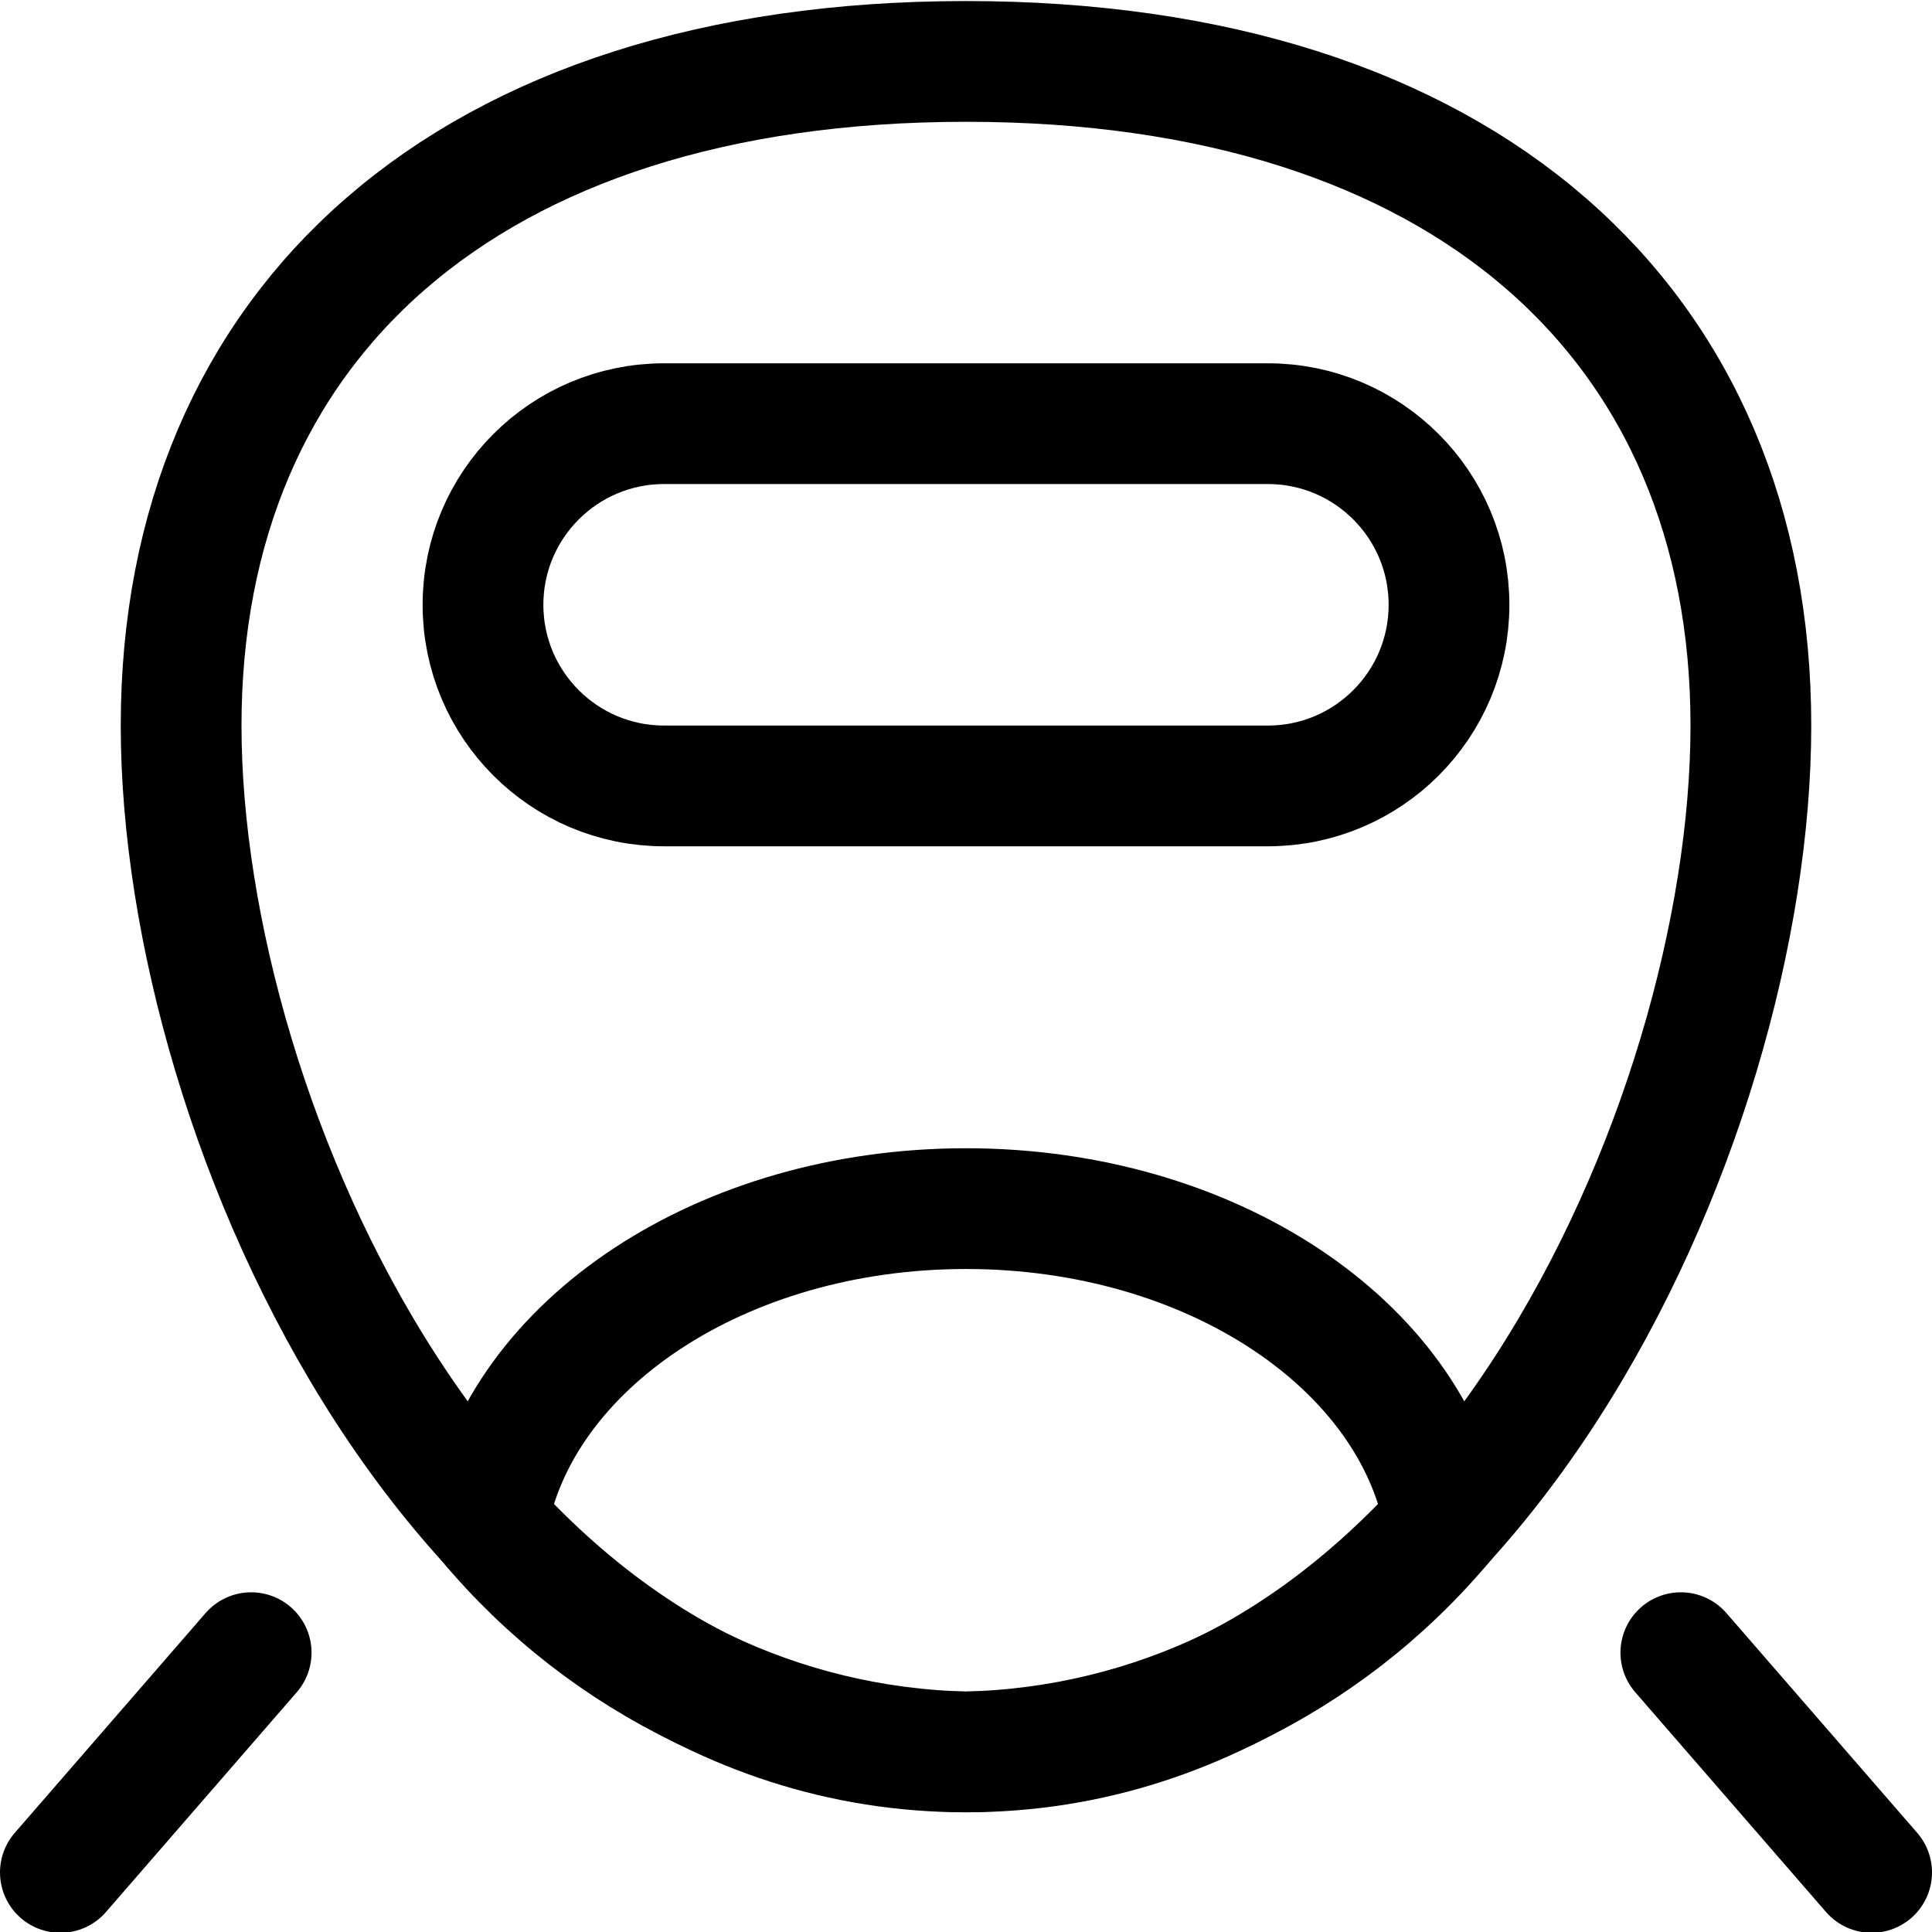
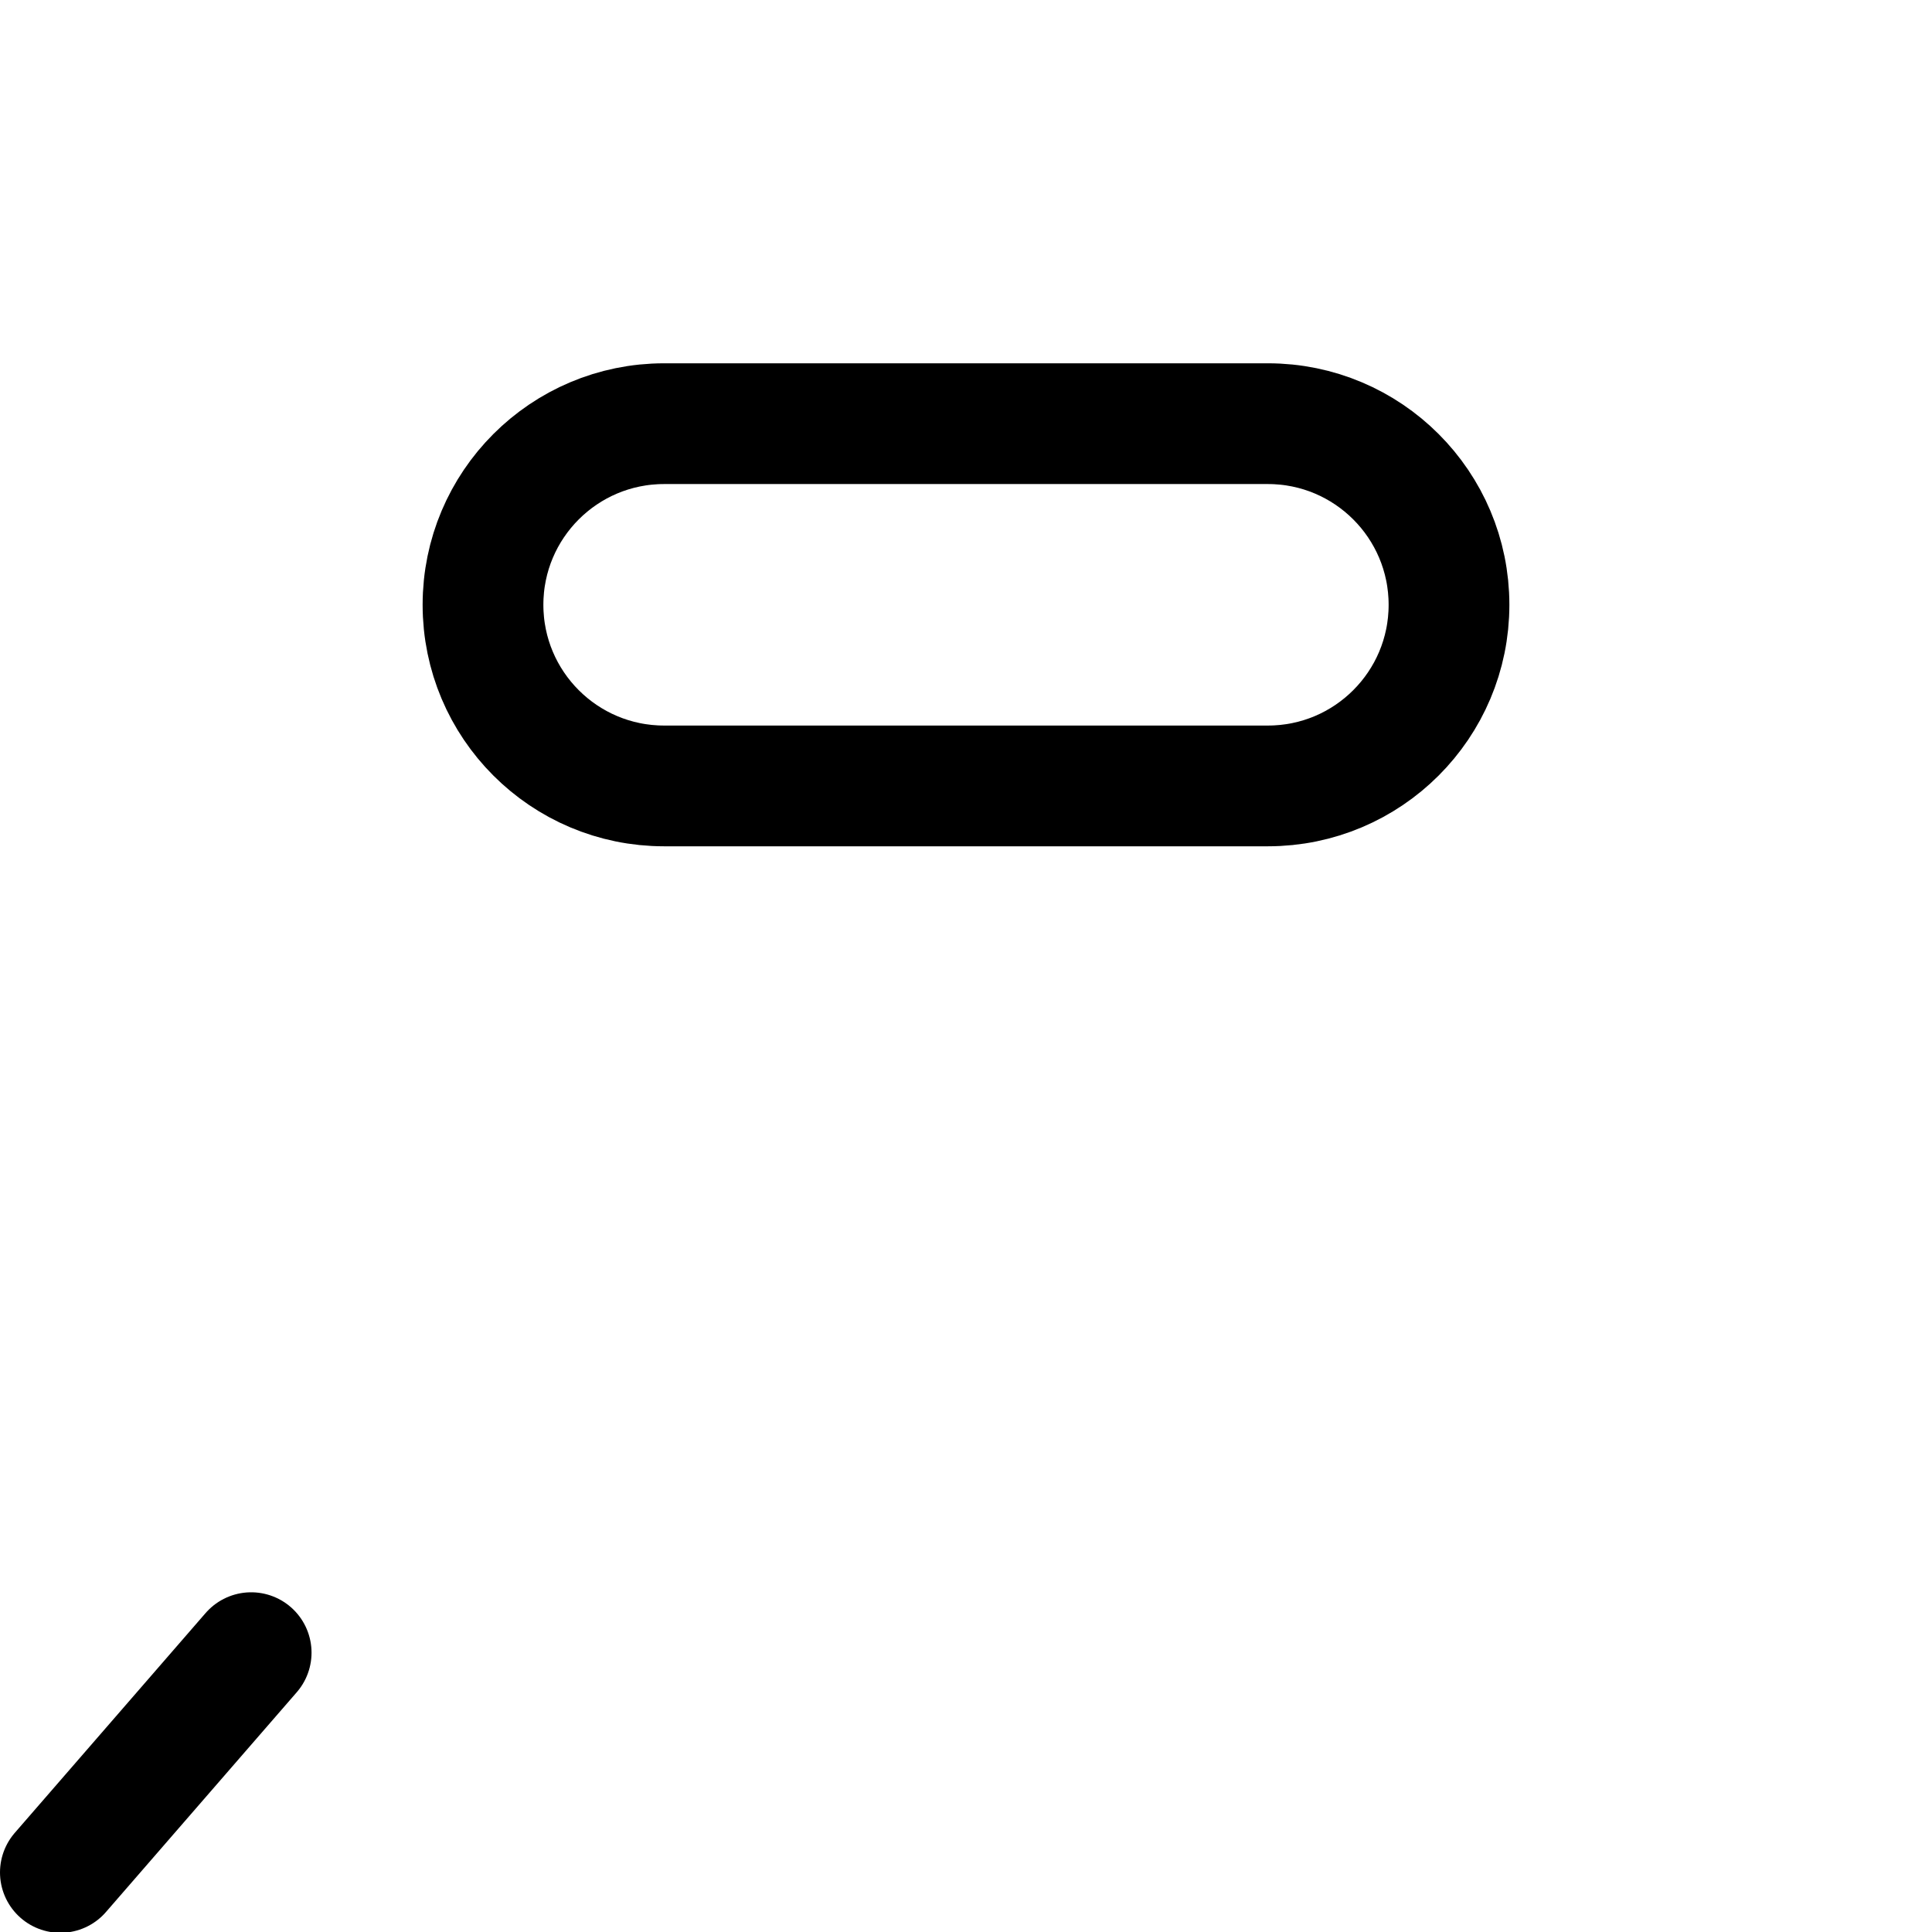
<svg xmlns="http://www.w3.org/2000/svg" width="48px" height="48px" viewBox="0 0 48 48" version="1.1">
  <title>railroad-metro</title>
  <desc>Created with Sketch.</desc>
  <defs />
  <g id="Design" stroke="none" stroke-width="1" fill="none" fill-rule="evenodd" stroke-linecap="round" stroke-linejoin="round">
    <g id="Explore" transform="translate(-971, -3175)" stroke="#000000">
      <g id="Group" transform="translate(971, 3175)">
        <g id="railroad-metro">
          <g id="Path">
            <path d="M1.5,46.52 L6.24,41.06" stroke-width="3" />
-             <path d="M46.5,46.52 L41.76,41.06" stroke-width="3" />
-             <path d="M43.5,18.026 C43.5,27.968 36.426,43.526 24,43.526 C11.574,43.526 4.5,27.968 4.5,18.026 C4.5,8.084 11.574,1.526 24,1.526 C36.426,1.526 43.5,8.084 43.5,18.026 Z" stroke-width="3" />
-             <path d="M24,43.526 L24,43.526 C28.603,43.422 32.937,41.335 35.888,37.8 C35.088,33.4 30.072,30.028 24,30.028 C17.928,30.028 12.91,33.4 12.112,37.8 L12.112,37.8 C15.063,41.335 19.397,43.422 24,43.526 L24,43.526 Z" stroke-width="3" />
            <path d="M31.5,10.526 L16.5,10.526 L16.5,10.526 C14.015,10.526 12,12.541 12,15.026 C12,17.511 14.015,19.526 16.5,19.526 L31.5,19.526 L31.5,19.526 C33.985,19.526 36,17.511 36,15.026 C36,12.541 33.985,10.526 31.5,10.526 L31.5,10.526 Z" stroke-width="3" />
          </g>
        </g>
      </g>
    </g>
  </g>
</svg>